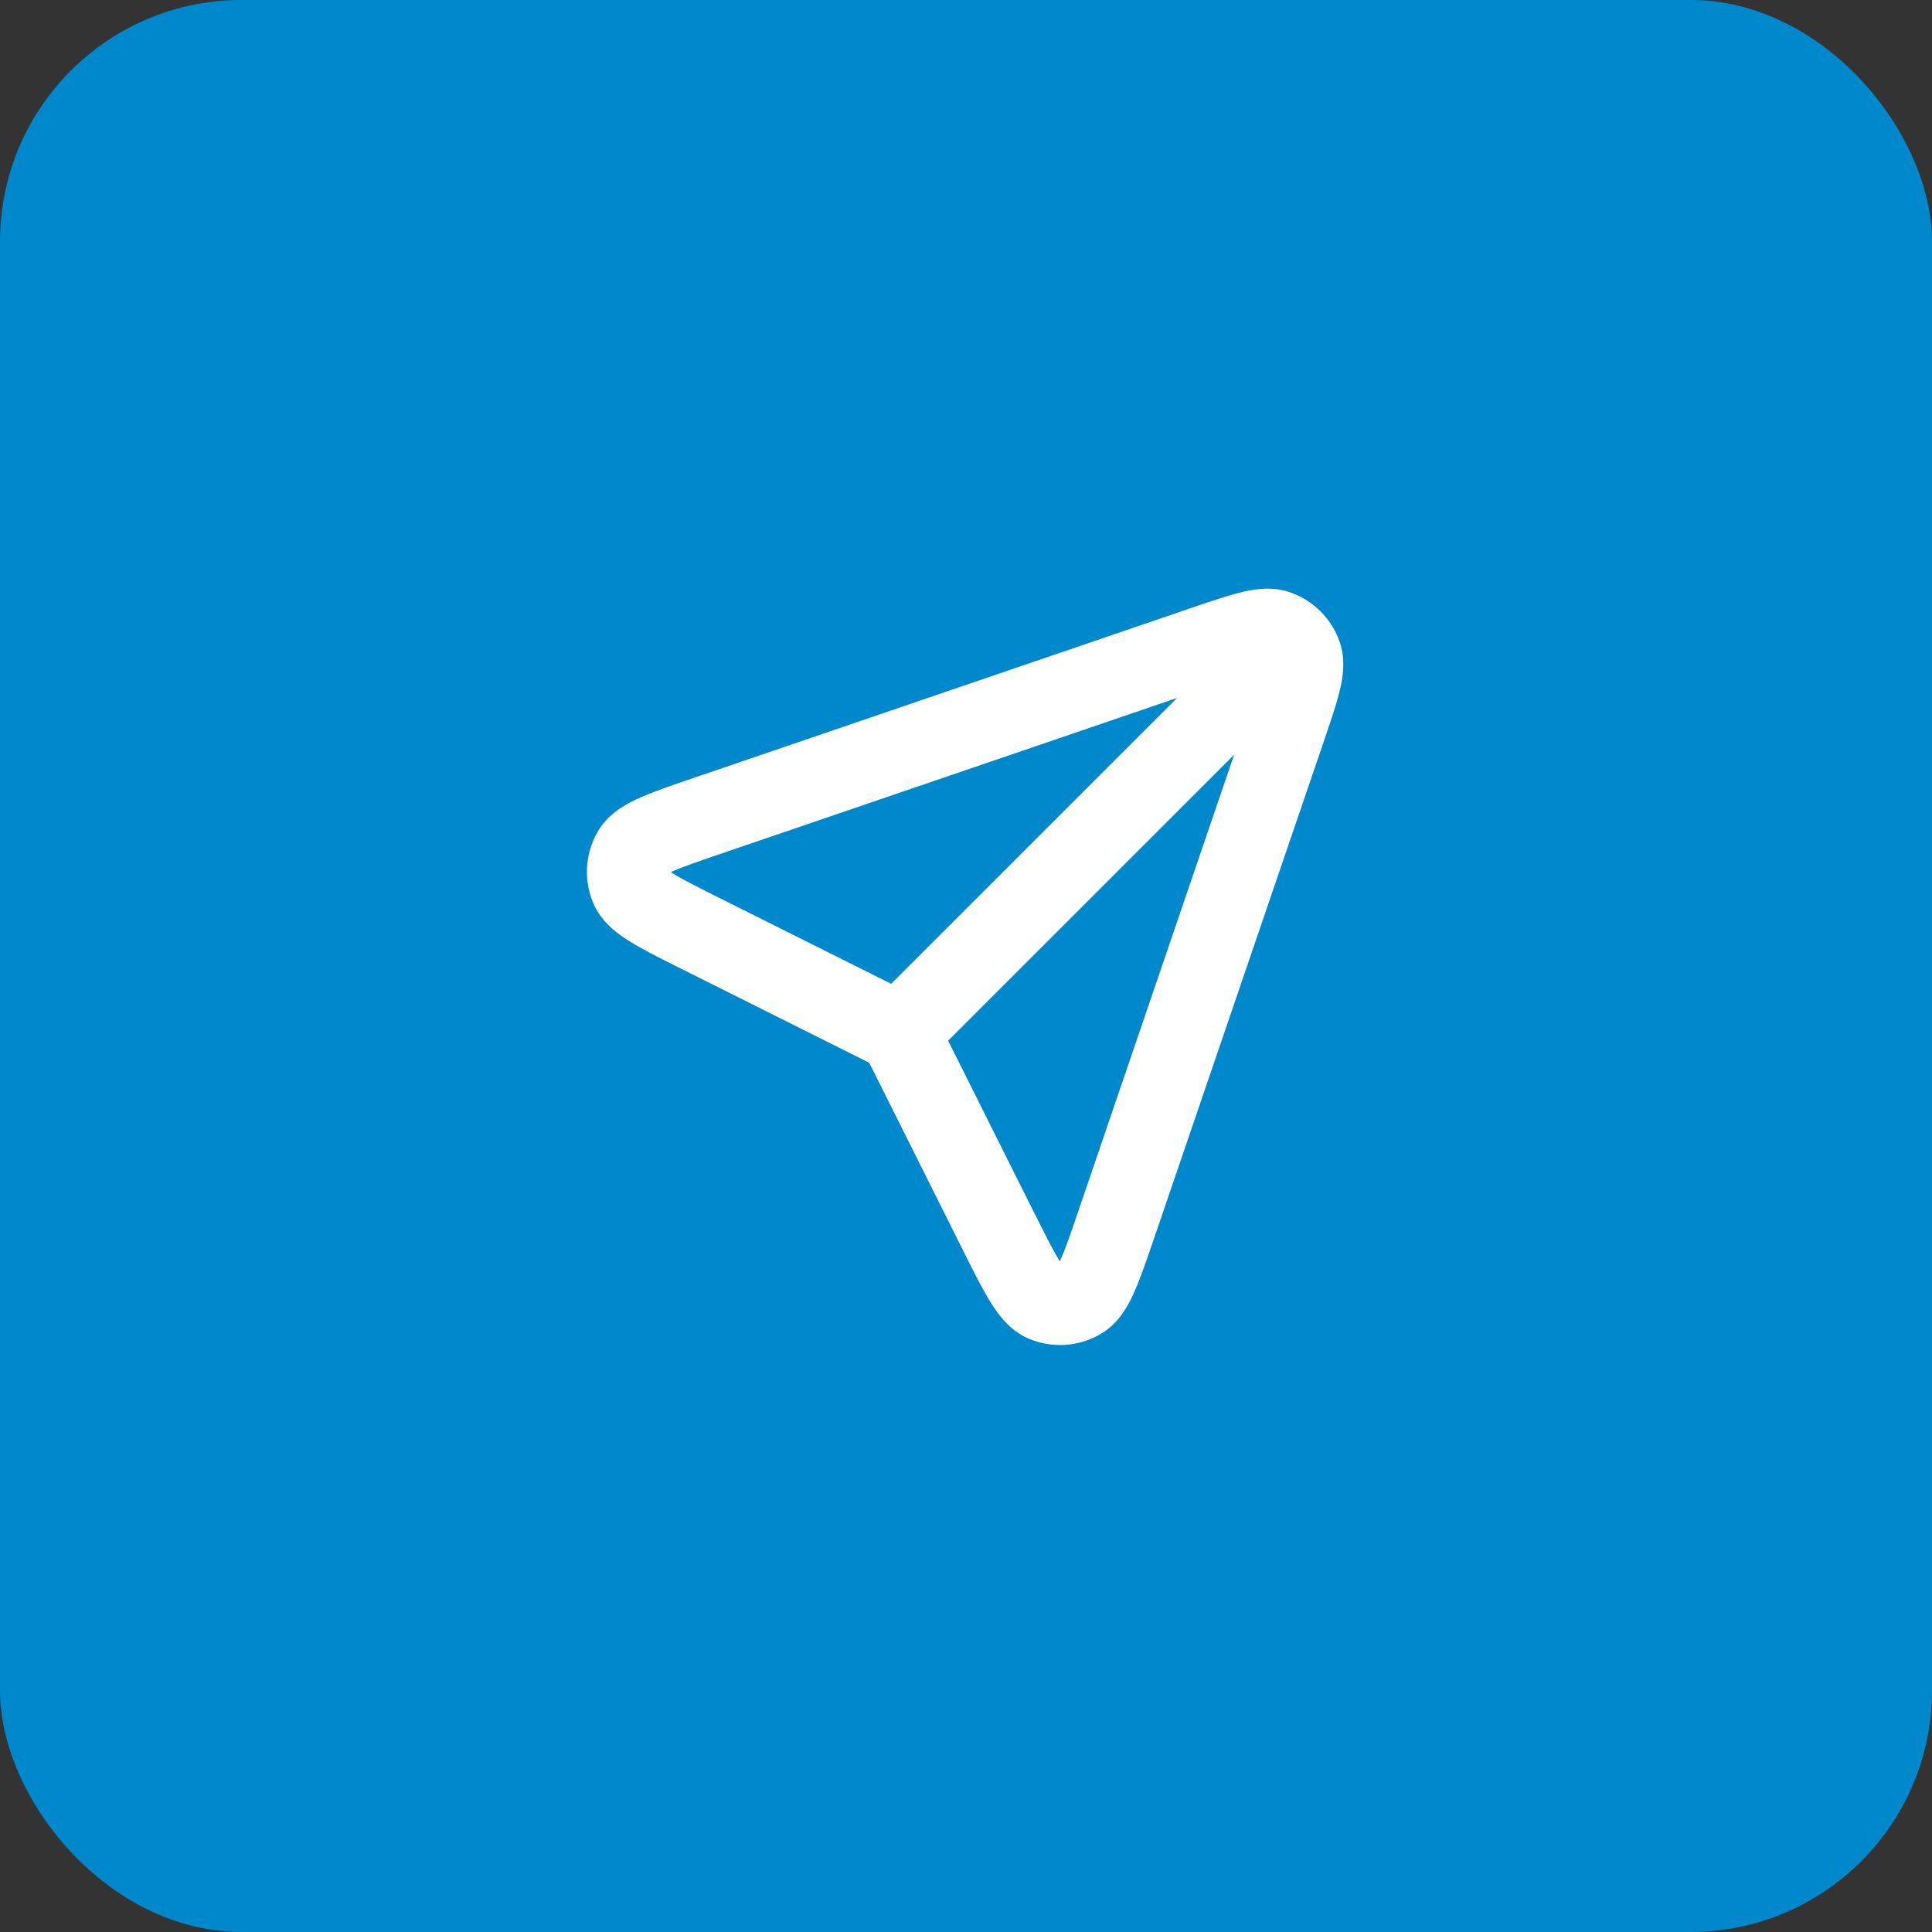
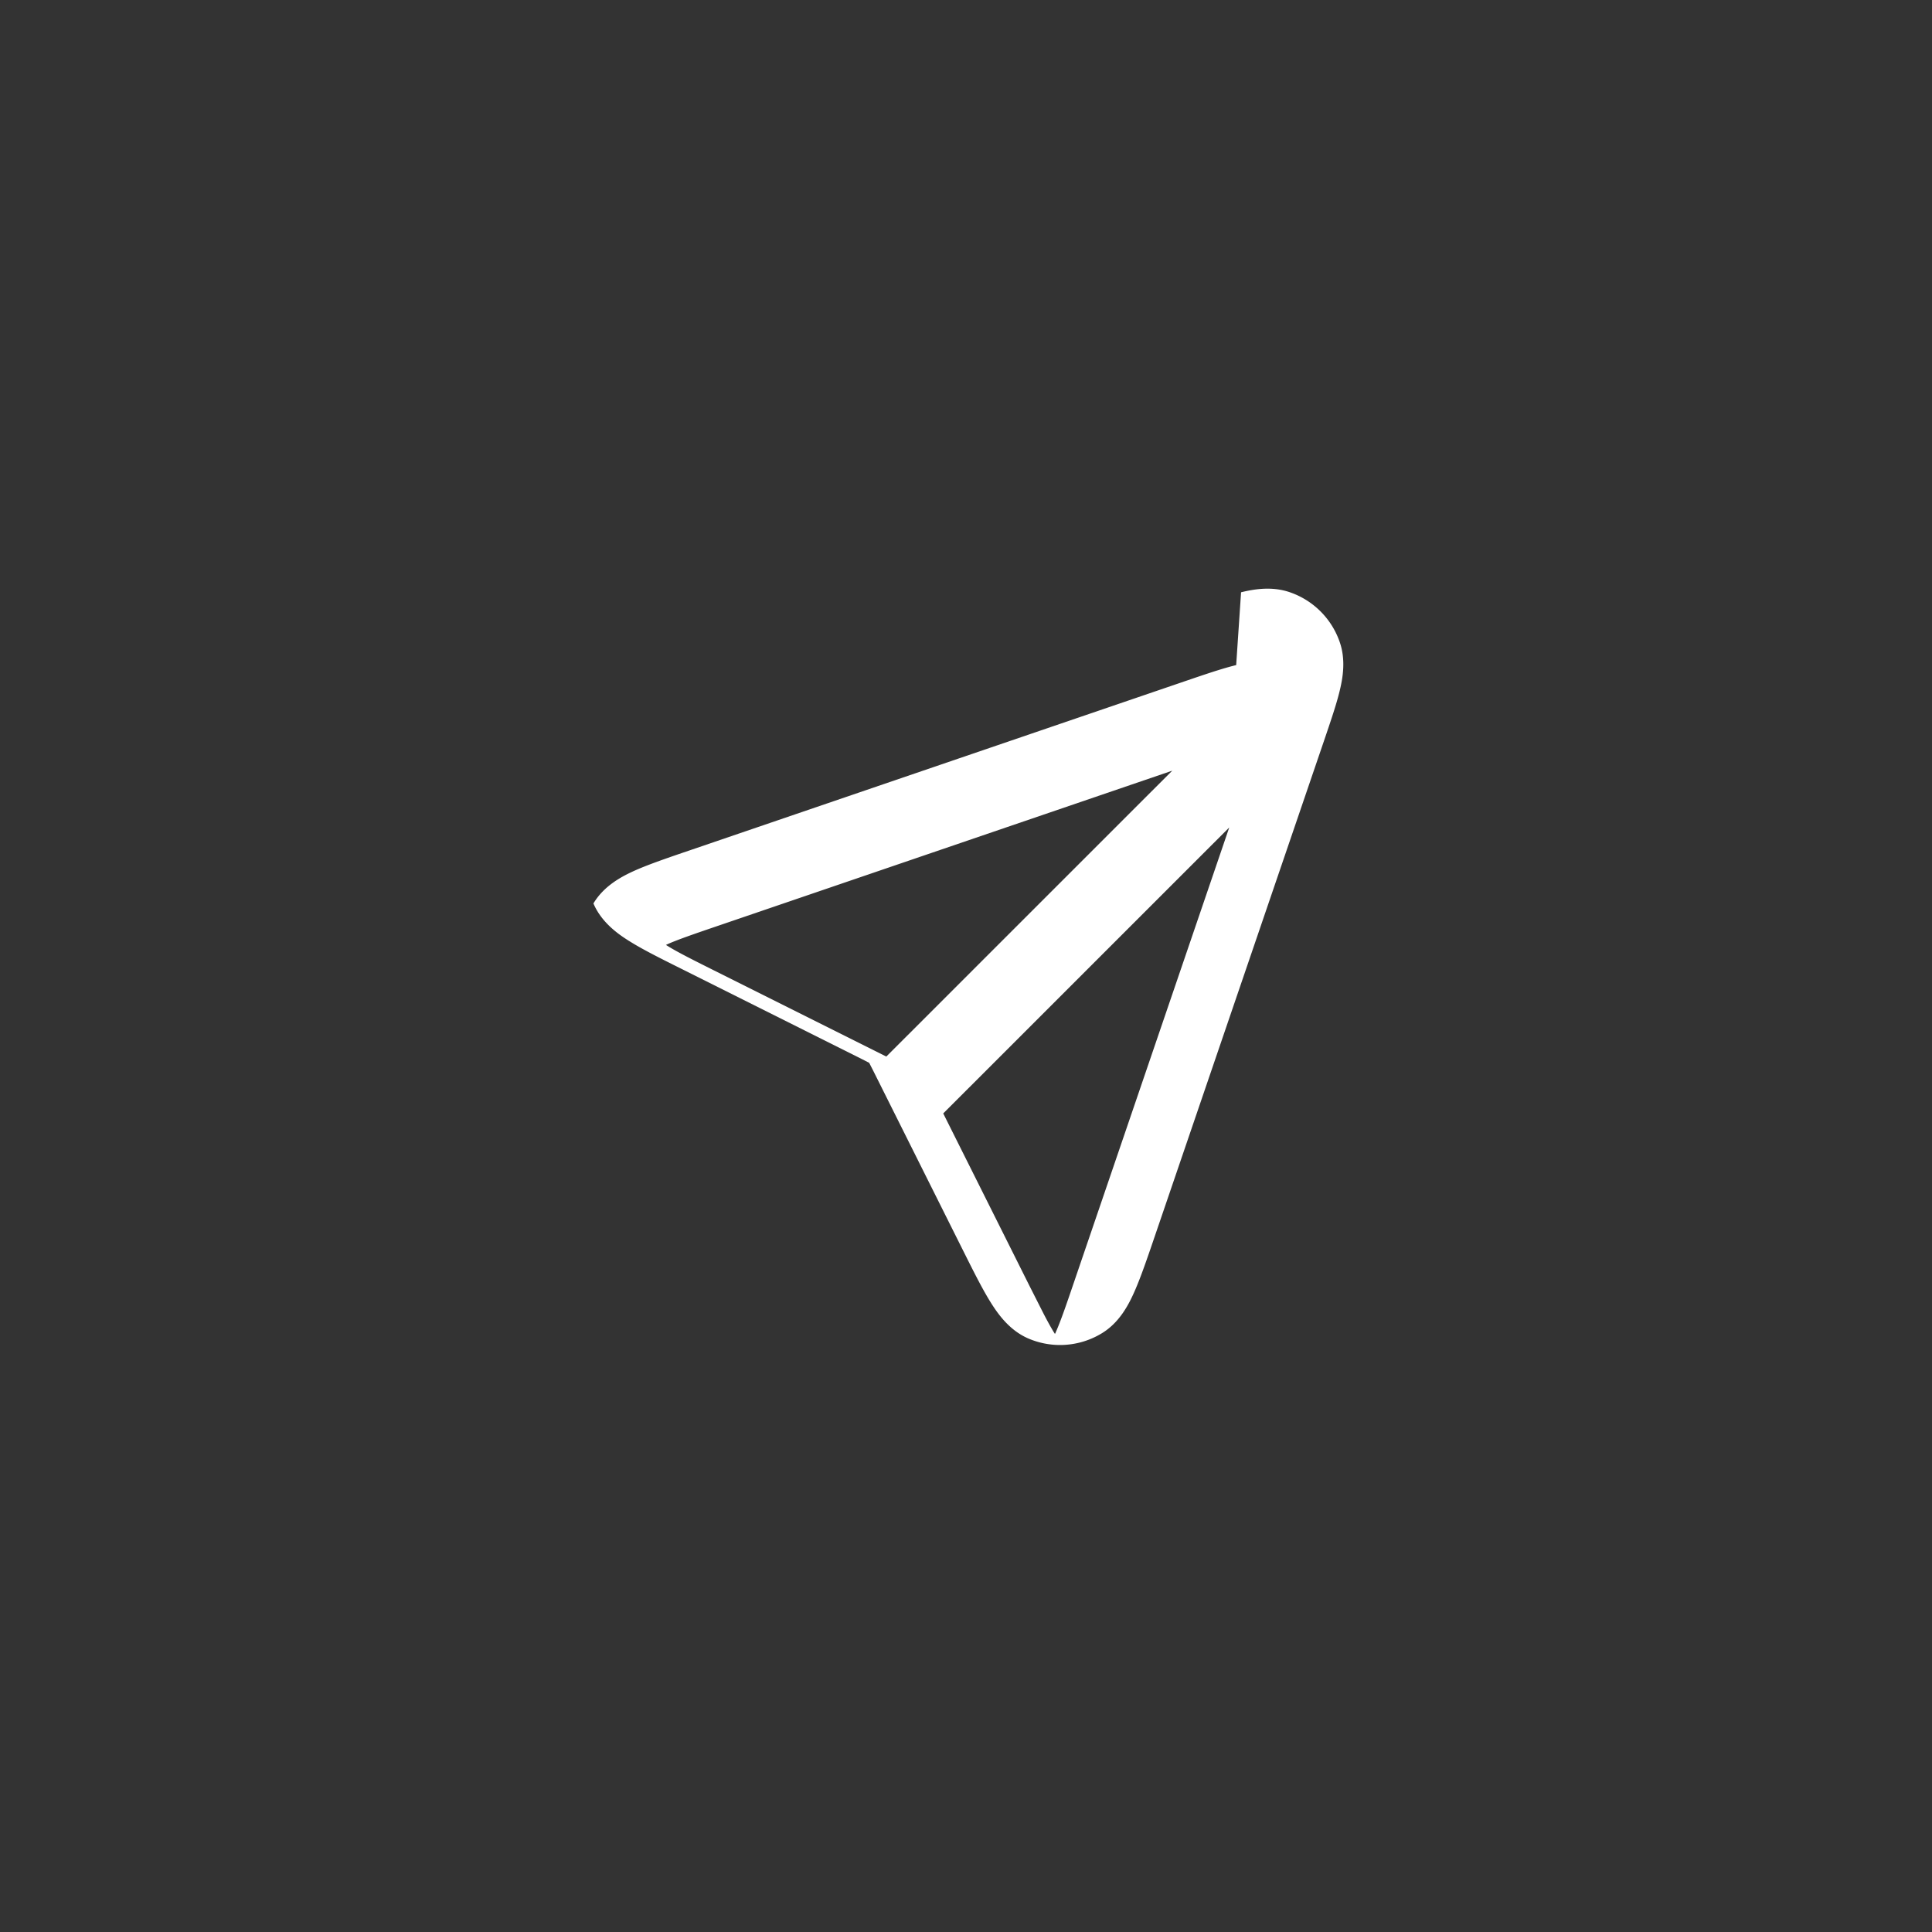
<svg xmlns="http://www.w3.org/2000/svg" fill="none" viewBox="0 0 32 32">
  <rect x="0" y="0" width="32" height="32" fill="#333333" stroke="none" />
-   <rect width="32" height="32" fill="#08C" rx="4" />
-   <path fill="#fff" d="M20.556 9.81c.218-.053.517-.104.818.003.38.134.679.433.813.813.107.3.055.6.002.818-.055.228-.152.51-.26.828l-2.8 8.198c-.125.366-.233.684-.339.923-.097.22-.252.52-.55.696a1.33 1.33 0 0 1-1.204.082c-.319-.136-.512-.413-.638-.617-.137-.222-.287-.523-.46-.869l-1.481-2.963-.06-.117v-.002h-.002l-.117-.06-2.963-1.482c-.347-.173-.647-.322-.87-.46-.204-.125-.48-.319-.616-.637a1.33 1.33 0 0 1 .081-1.205c.178-.298.477-.452.697-.55.239-.105.556-.213.923-.338l8.198-2.8c.317-.108.6-.205.828-.26m-4.852 7.426 1.427 2.853.234.462q.096.186.168.304l.021.033q.01-.016.017-.036c.076-.171.163-.422.296-.813l2.574-7.539zm-3.744-3.103c-.39.133-.641.22-.813.295l-.036.017.034.021c.16.099.396.218.766.403l2.85 1.425 4.736-4.735z" />
+   <path fill="#fff" d="M20.556 9.81c.218-.053.517-.104.818.003.38.134.679.433.813.813.107.3.055.6.002.818-.055.228-.152.51-.26.828l-2.8 8.198c-.125.366-.233.684-.339.923-.097.22-.252.52-.55.696a1.33 1.33 0 0 1-1.204.082c-.319-.136-.512-.413-.638-.617-.137-.222-.287-.523-.46-.869l-1.481-2.963-.06-.117v-.002h-.002l-.117-.06-2.963-1.482c-.347-.173-.647-.322-.87-.46-.204-.125-.48-.319-.616-.637c.178-.298.477-.452.697-.55.239-.105.556-.213.923-.338l8.198-2.8c.317-.108.6-.205.828-.26m-4.852 7.426 1.427 2.853.234.462q.096.186.168.304l.021.033q.01-.016.017-.036c.076-.171.163-.422.296-.813l2.574-7.539zm-3.744-3.103c-.39.133-.641.22-.813.295l-.036.017.034.021c.16.099.396.218.766.403l2.85 1.425 4.736-4.735z" />
</svg>